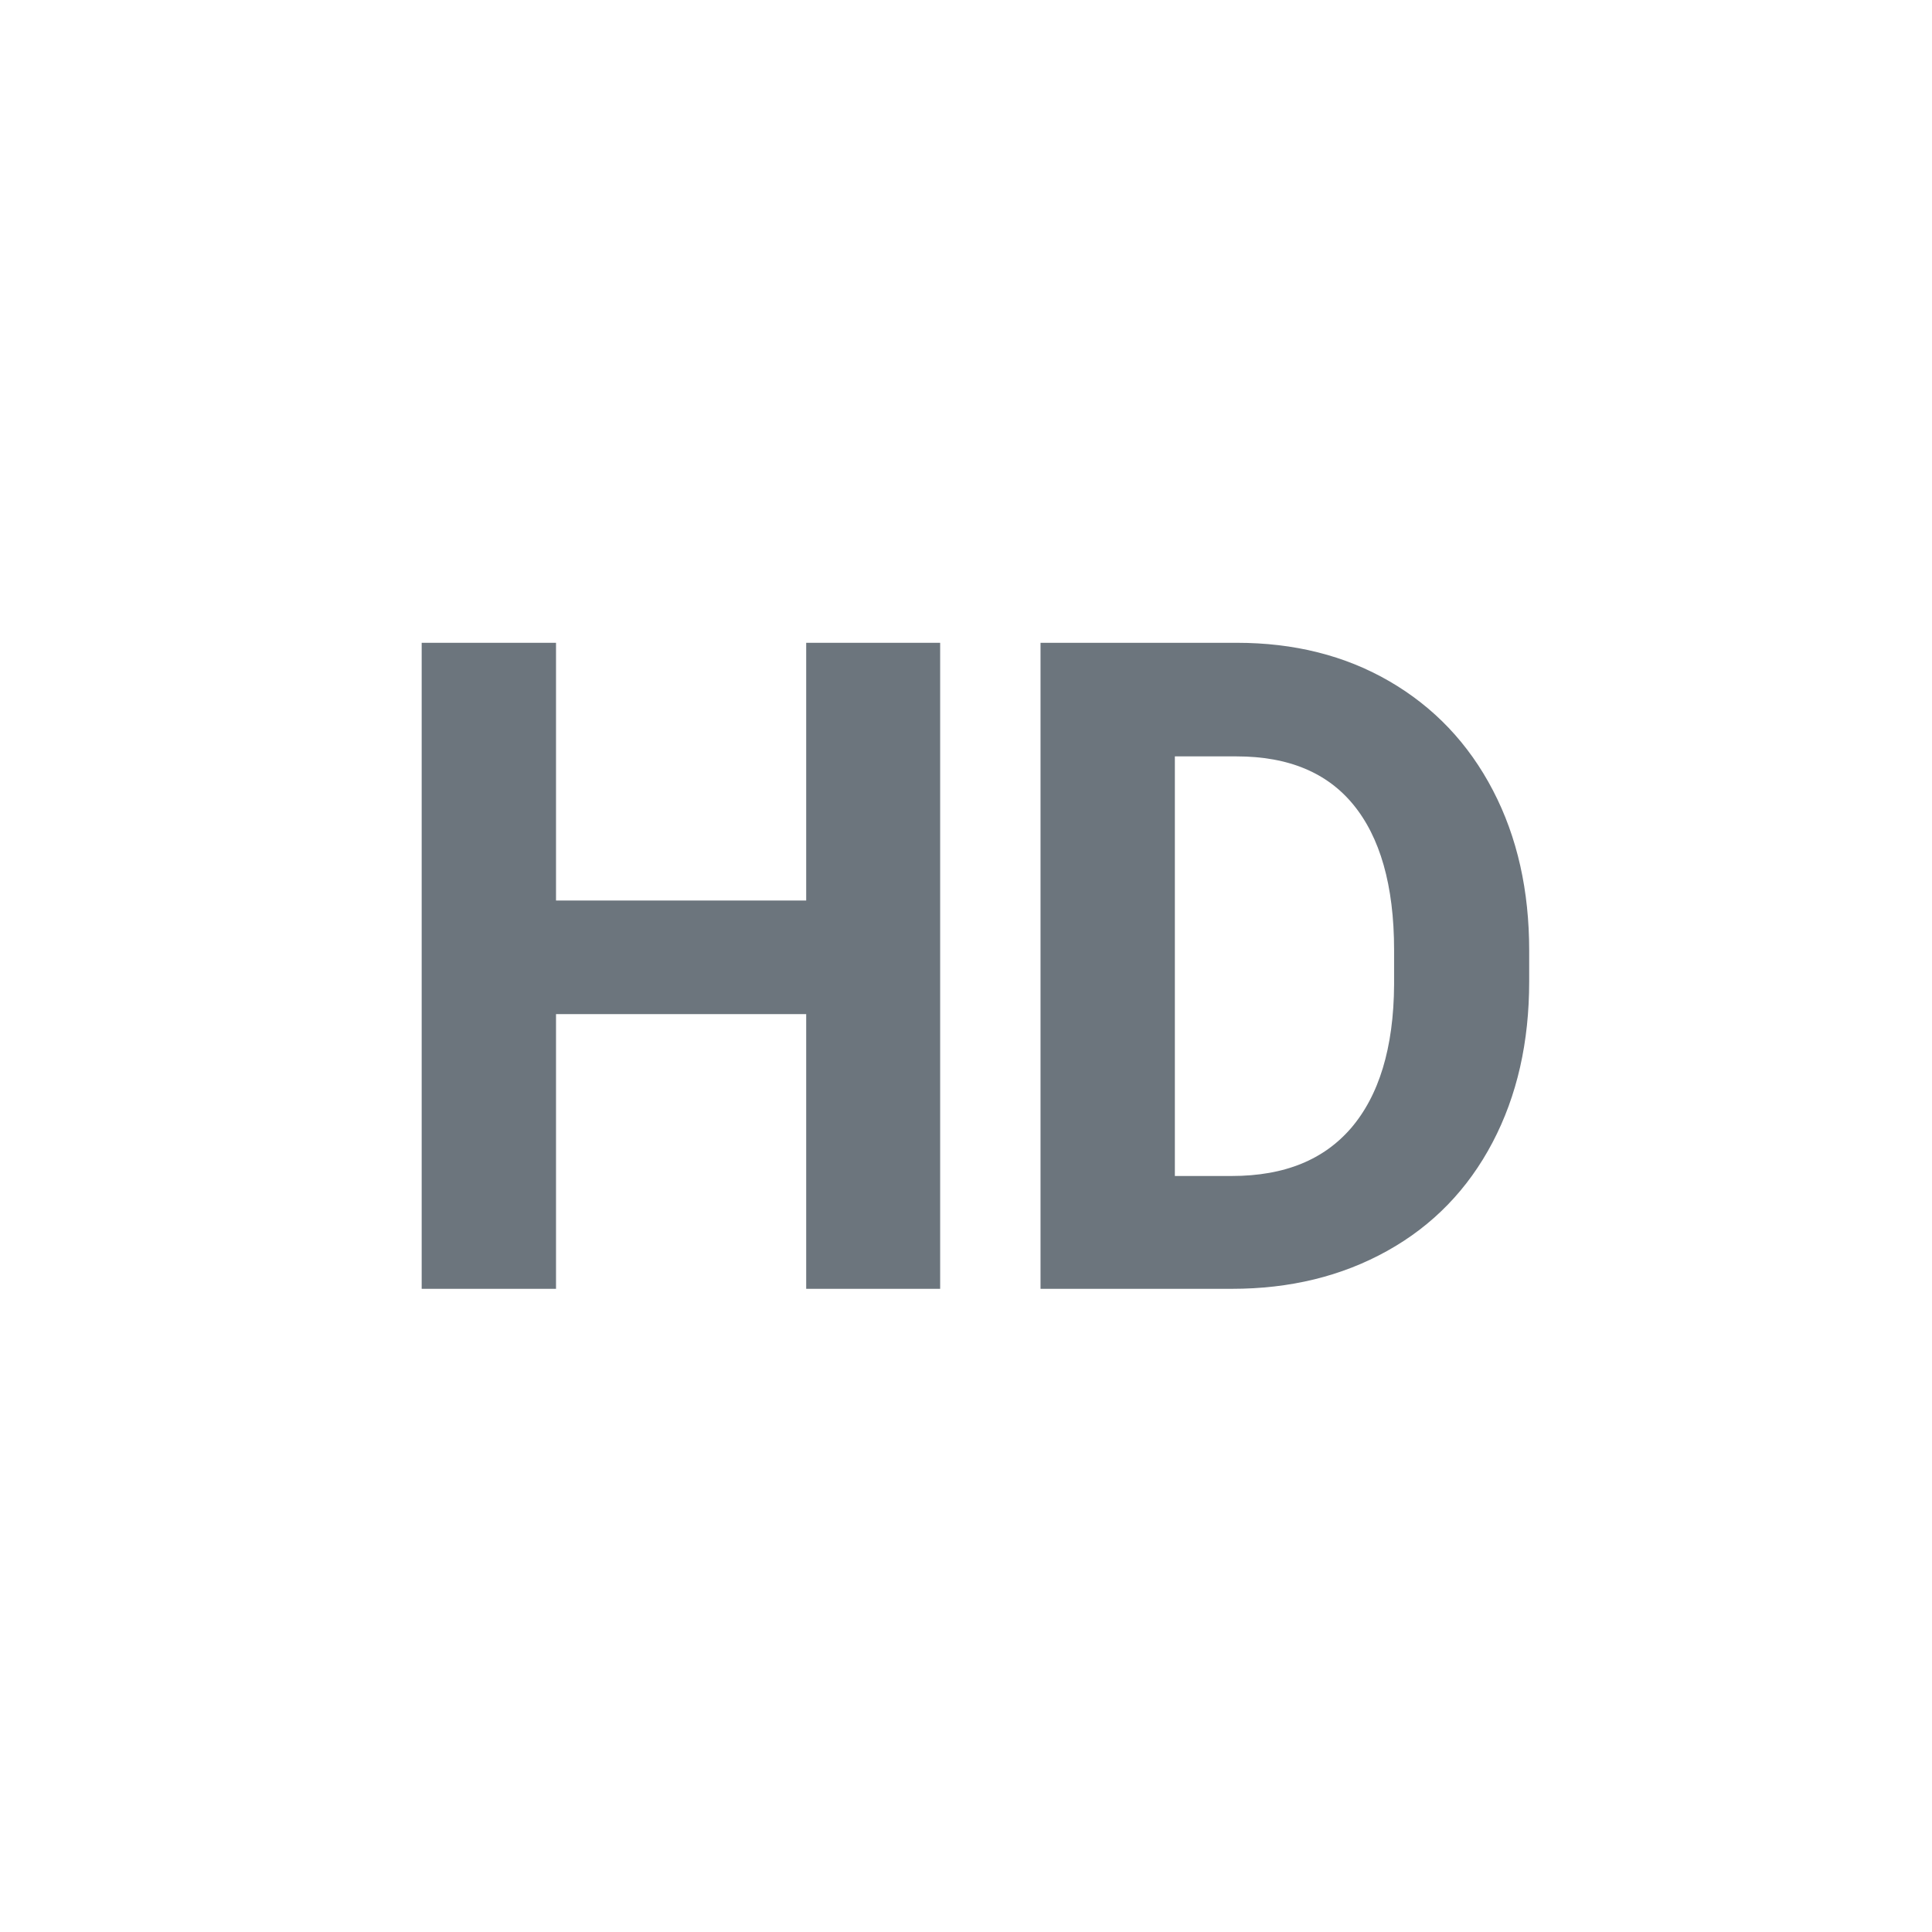
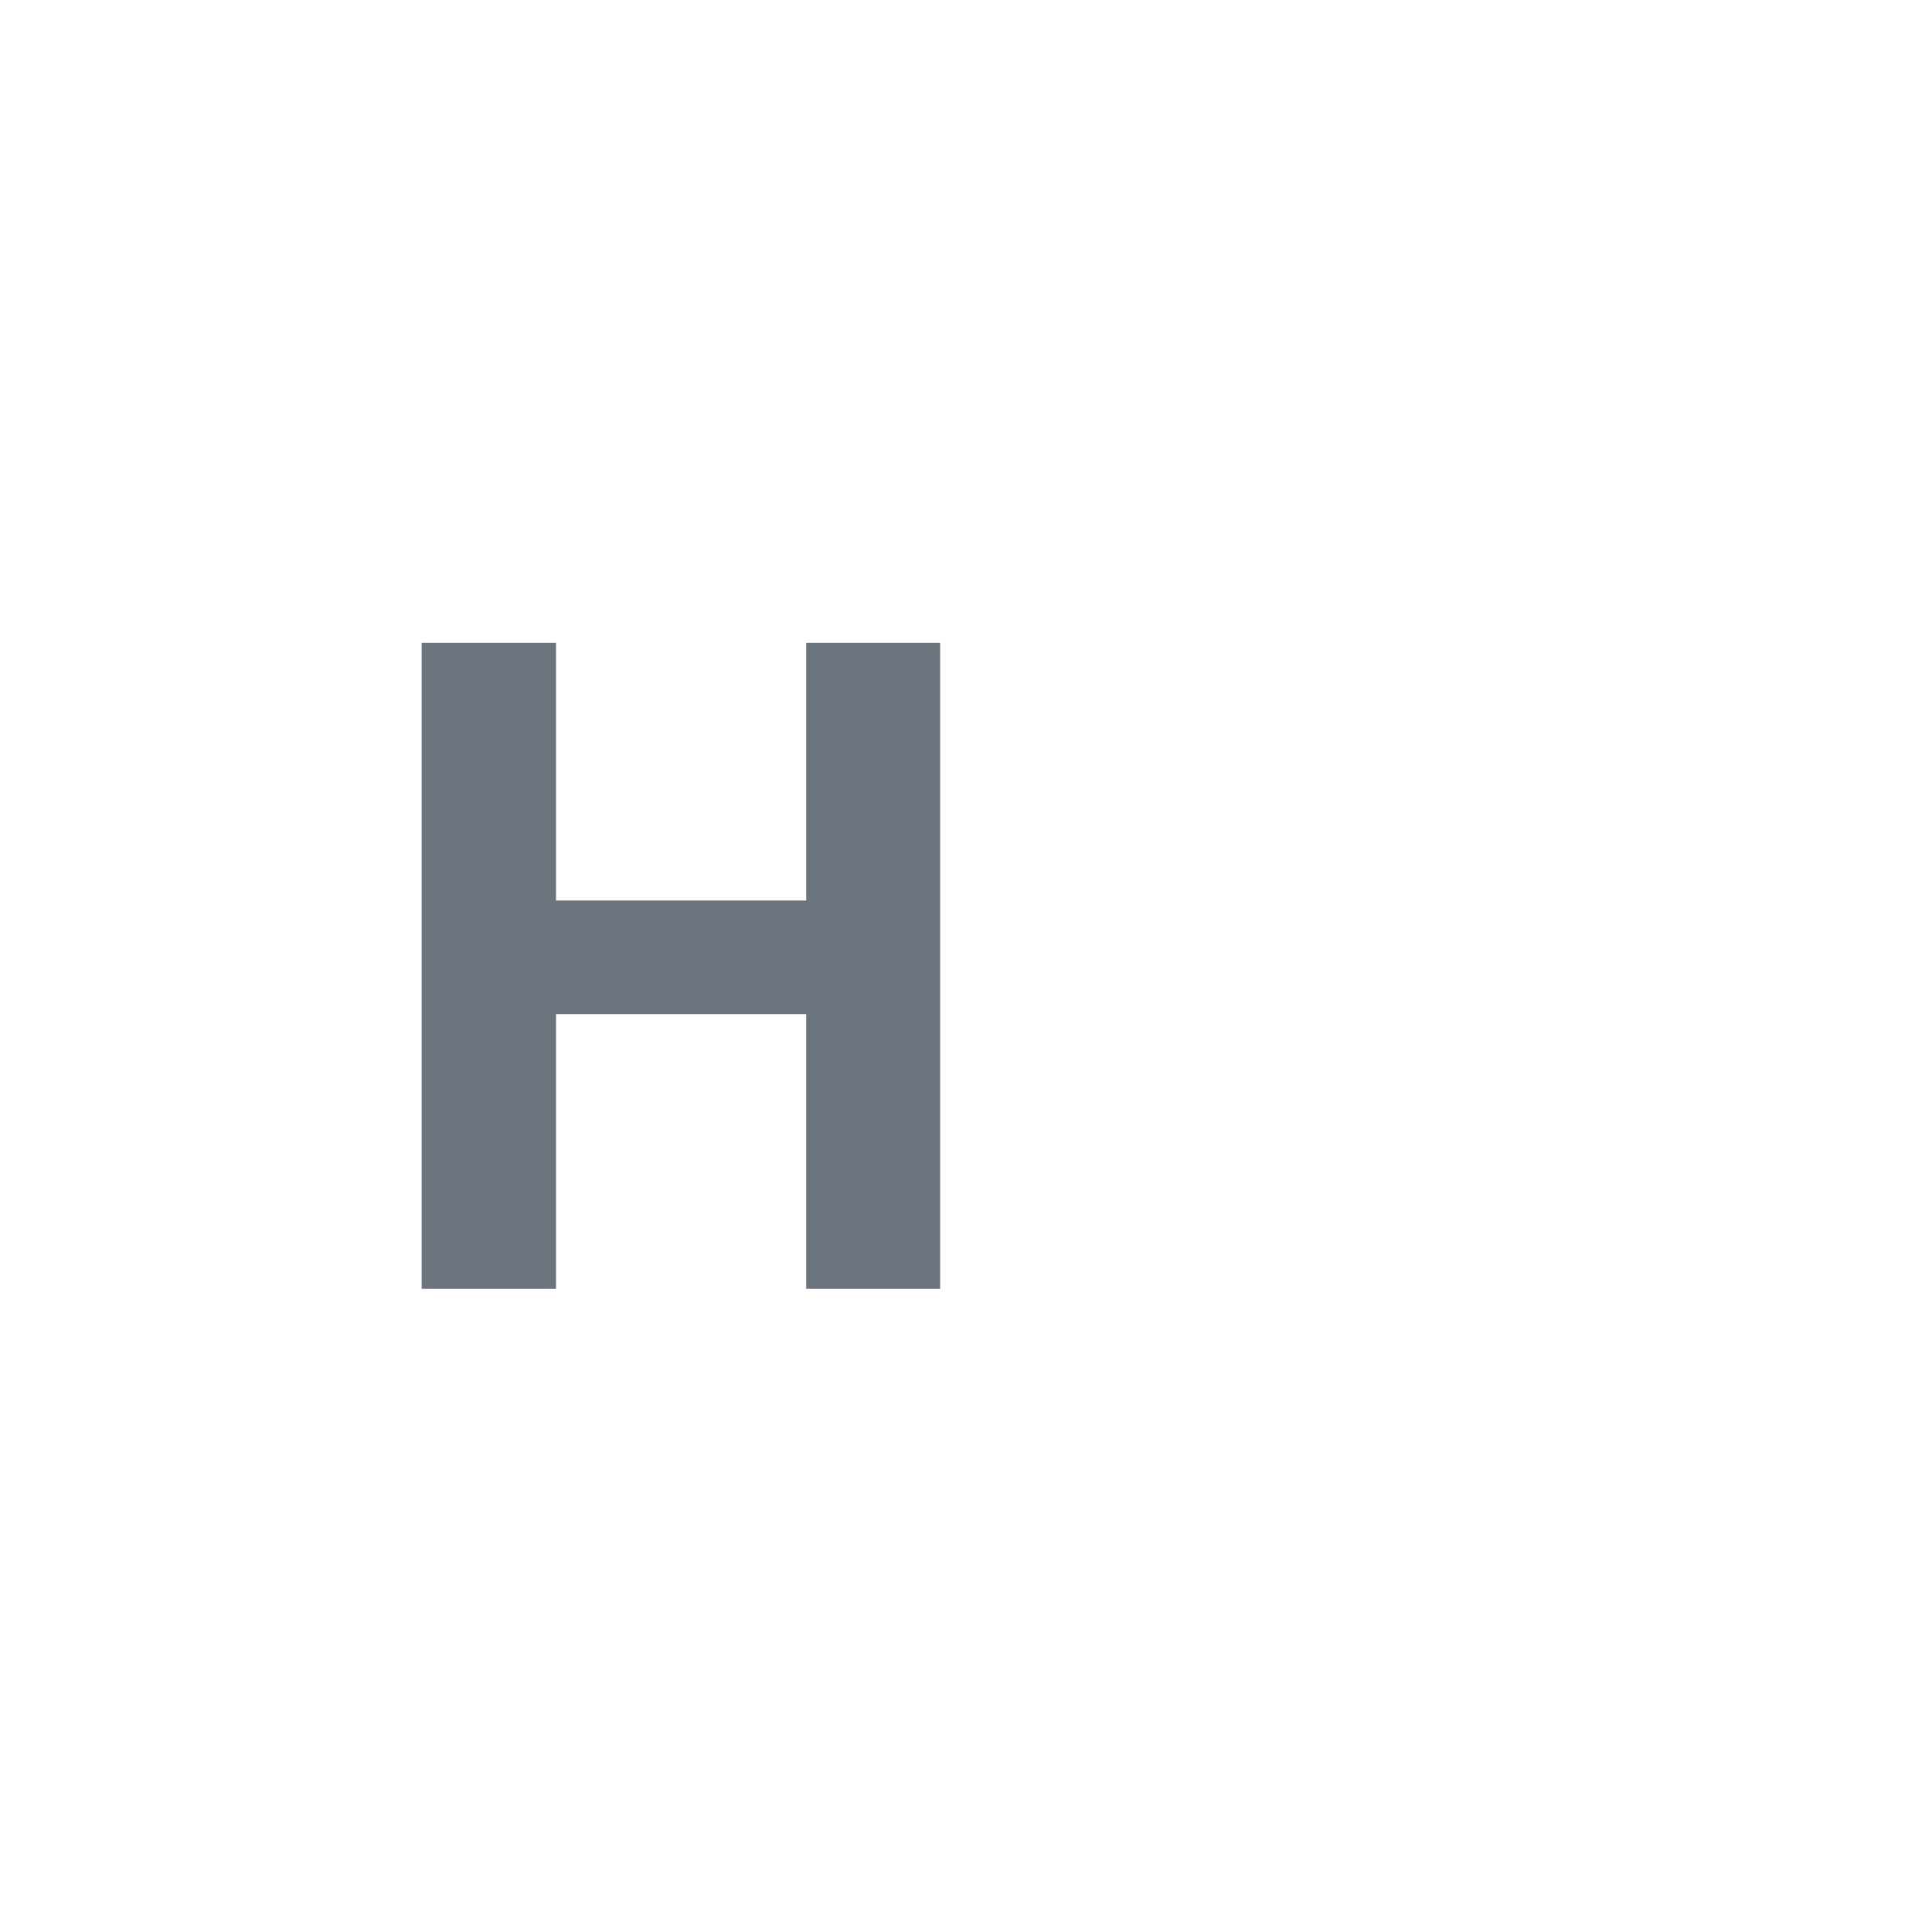
<svg xmlns="http://www.w3.org/2000/svg" id="_圖層_1" version="1.1" viewBox="0 0 512 512">
  <defs>
    <style>
      .st0 {
        fill: #6c757d;
        stroke: #6c757d;
        stroke-miterlimit: 10;
        stroke-width: 7.1px;
      }
    </style>
  </defs>
  <path class="st0" d="M245.6,338h-28.4v-72.8h-73.4v72.8h-28.5v-164.1h28.5v68.3h73.4v-68.3h28.4v164.1Z" />
-   <path class="st0" d="M279.3,338v-164.1h48.5c14.5,0,27.4,3.2,38.6,9.7,11.2,6.5,19.9,15.6,26.1,27.5,6.2,11.9,9.2,25.5,9.2,40.8v8.2c0,15.6-3.1,29.2-9.3,41-6.2,11.8-15,20.9-26.5,27.3-11.5,6.4-24.6,9.6-39.4,9.6h-47.2ZM307.8,196.9v118.3h18.6c15,0,26.4-4.7,34.4-14,8-9.4,12.1-22.8,12.2-40.3v-9.1c0-17.8-3.9-31.4-11.6-40.8-7.7-9.4-19-14.1-33.7-14.1h-19.9Z" />
</svg>